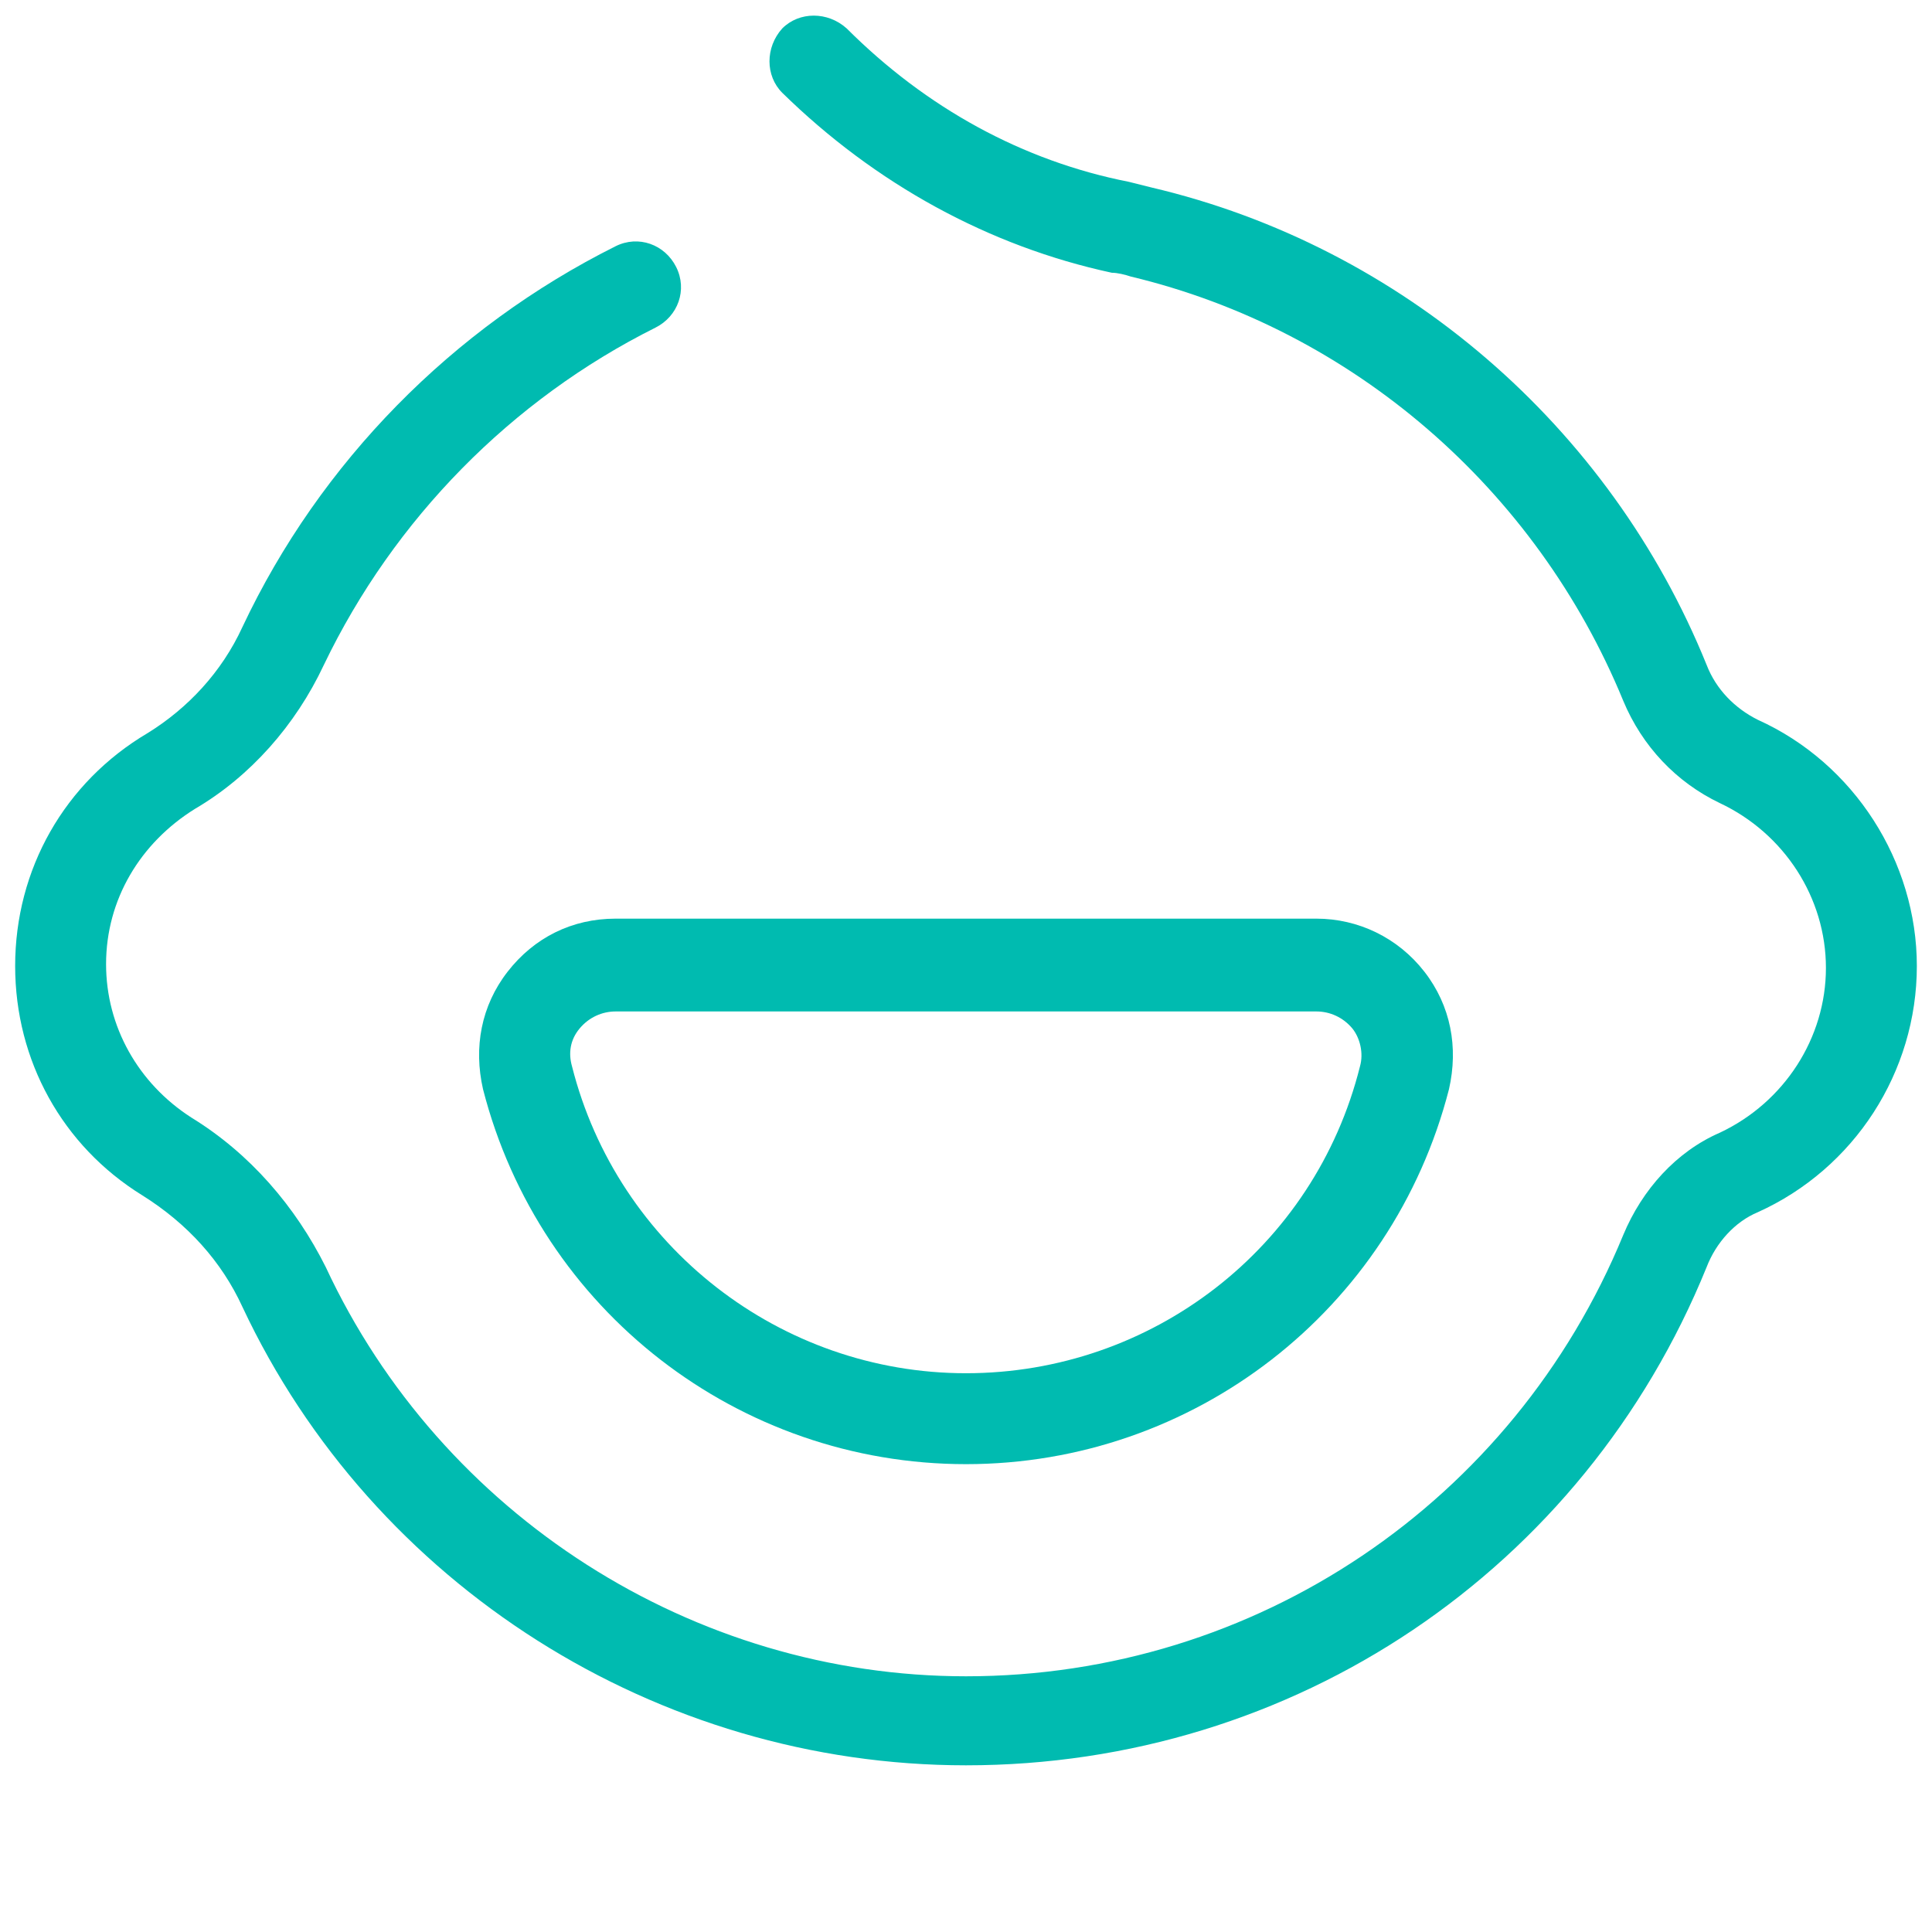
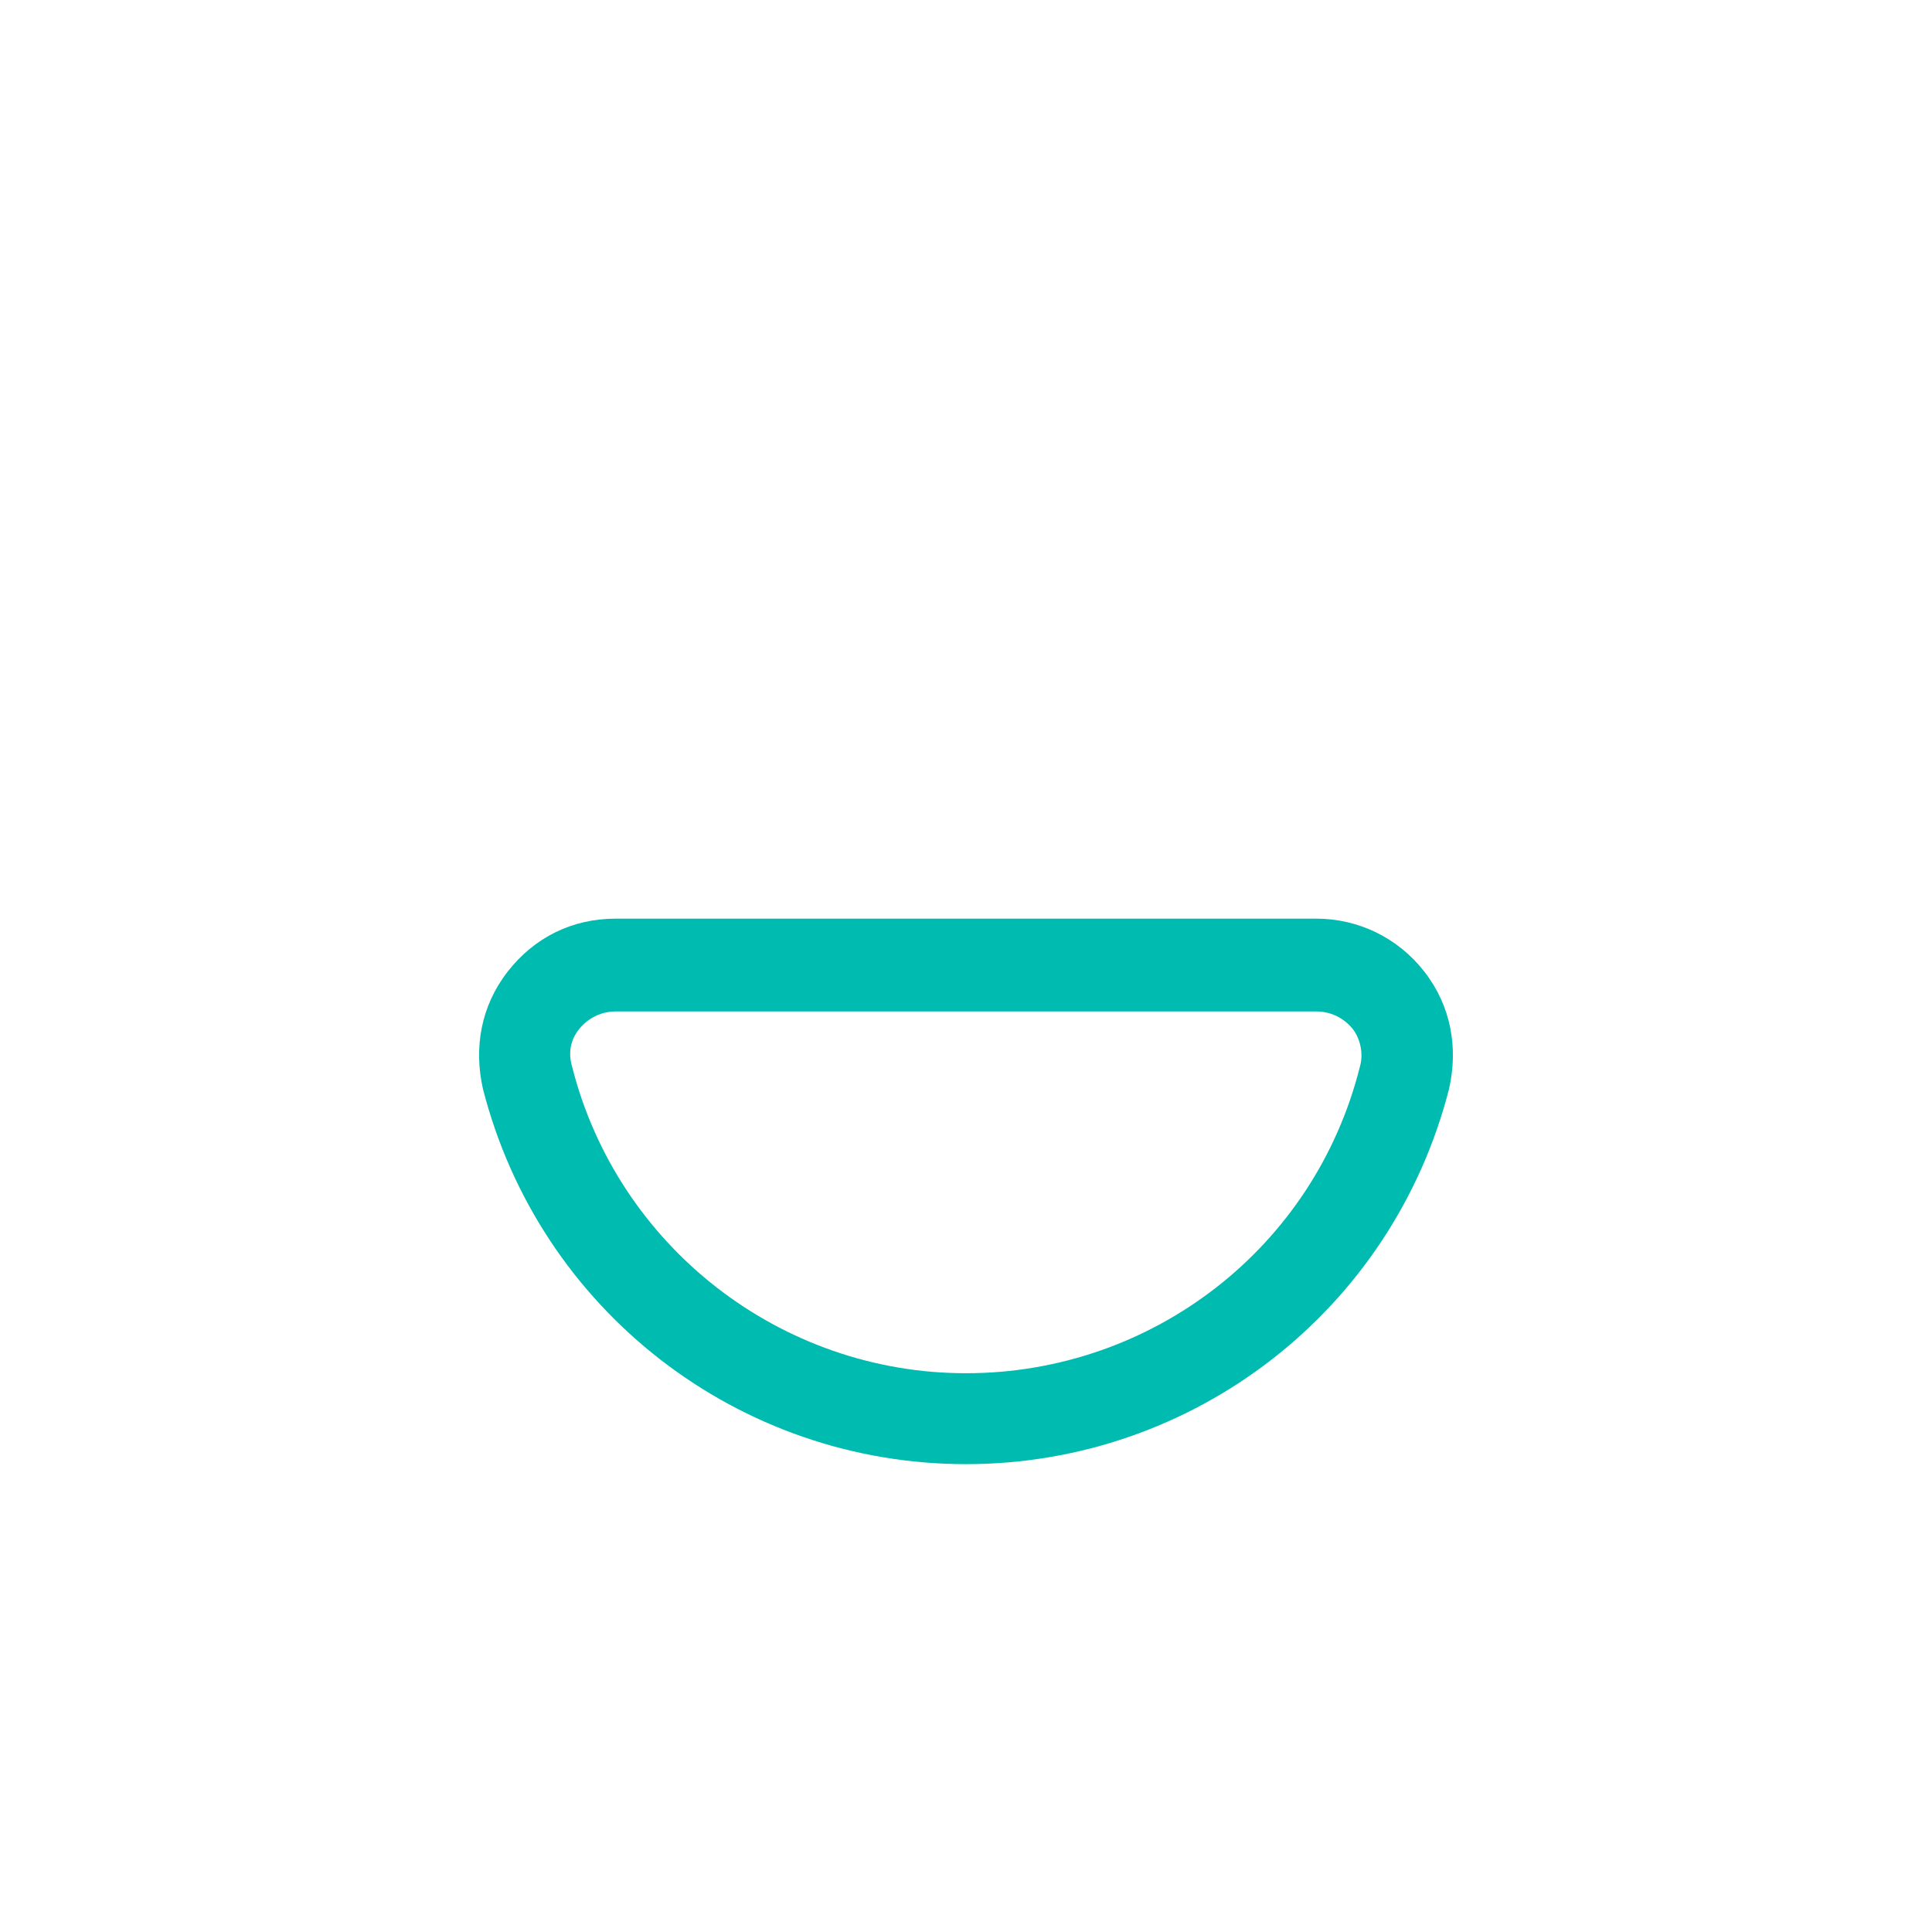
<svg xmlns="http://www.w3.org/2000/svg" id="Layer_1" x="0px" y="0px" viewBox="0 0 102 102" style="enable-background:new 0 0 102 102;" xml:space="preserve">
  <style type="text/css">	.st0{fill:#00BBB0;}</style>
-   <path class="st0" d="M51,93.2c-16.3,0-31.3-9.5-38.2-24.2c-1.1-2.4-2.9-4.4-5.3-5.9C3.3,60.5,0.8,56,0.8,51c0-5.1,2.6-9.7,7-12.3 c2.1-1.3,3.9-3.2,5-5.6c4.1-8.7,11.1-15.8,19.7-20.1c1.2-0.6,2.6-0.1,3.2,1.1c0.6,1.2,0.1,2.6-1.1,3.2c-7.6,3.8-13.8,10.1-17.5,17.8 c-1.5,3.2-3.9,5.9-6.8,7.6c-2.9,1.8-4.7,4.8-4.7,8.2c0,3.3,1.7,6.3,4.5,8.1c3.1,1.9,5.5,4.7,7.1,7.9C23.3,80,36.6,88.5,51,88.5 c15.3,0,28.9-9.2,34.7-23.3c1-2.4,2.8-4.4,5.1-5.4c3.4-1.6,5.6-5,5.6-8.7s-2.2-7.1-5.6-8.7c-2.3-1.1-4.1-3-5.1-5.4 c-4.6-11.2-14.3-19.6-26-22.4c-0.3-0.1-0.7-0.2-1-0.2C52.2,13,46.2,9.7,41.3,4.9c-0.9-0.9-0.9-2.4,0-3.4c0.9-0.9,2.4-0.9,3.4,0 c4.2,4.2,9.3,7,14.9,8.1c0.4,0.1,0.8,0.2,1.2,0.3C74,13,85,22.5,90.1,35.1c0.5,1.3,1.5,2.3,2.7,2.9c5.1,2.3,8.4,7.5,8.4,13 c0,5.6-3.3,10.7-8.4,13c-1.2,0.5-2.2,1.6-2.7,2.9C83.6,82.9,68.3,93.2,51,93.2z" />
  <path class="st0" d="M51,77.3c-12,0-22.5-8.1-25.5-19.8c-0.5-2.2-0.1-4.4,1.3-6.2c1.4-1.8,3.4-2.8,5.7-2.8h37c2.2,0,4.3,1,5.7,2.8 c1.4,1.8,1.8,4,1.3,6.2C73.5,69.2,63,77.3,51,77.3z M32.5,53.4c-0.7,0-1.4,0.3-1.9,0.9c-0.5,0.6-0.6,1.3-0.4,2 c2.4,9.5,11,16.2,20.8,16.2c9.8,0,18.4-6.6,20.8-16.2c0.2-0.7,0-1.5-0.4-2c-0.5-0.6-1.2-0.9-1.9-0.9H32.5z" />
</svg>